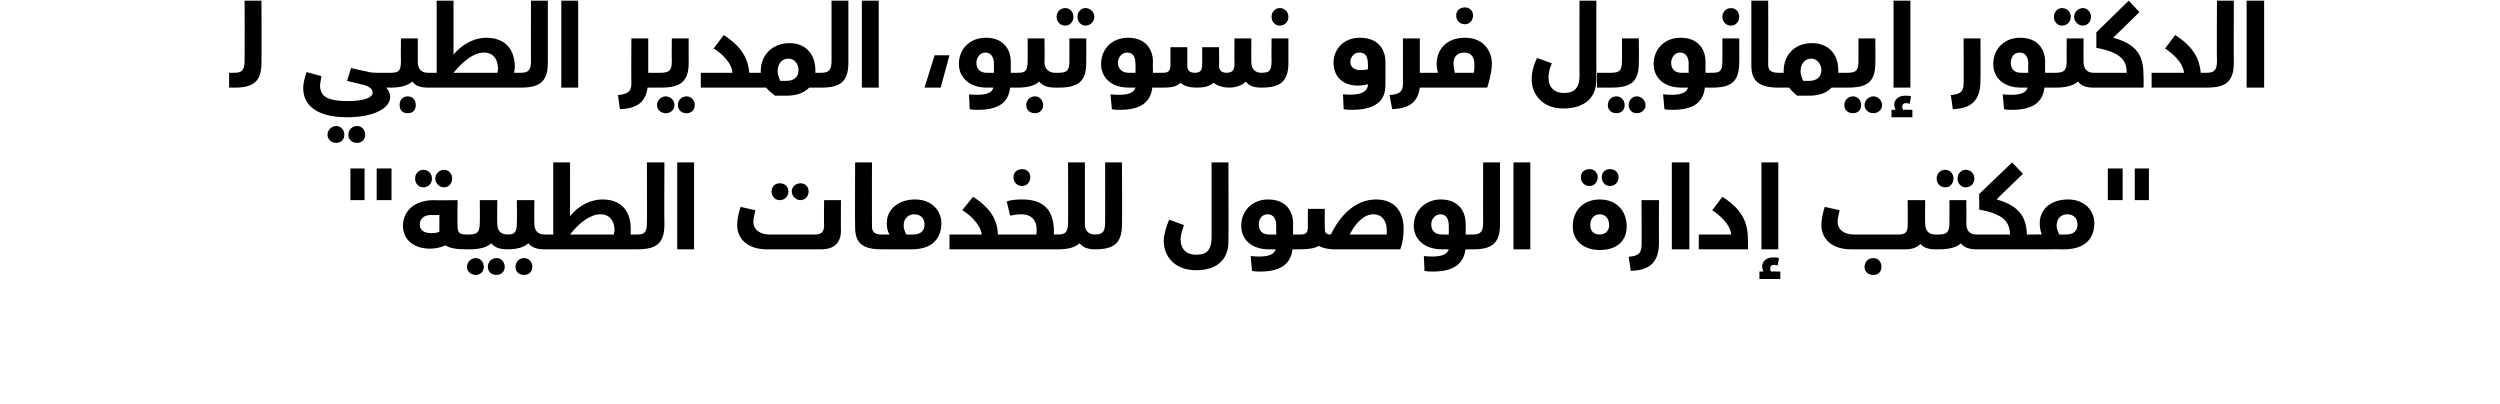
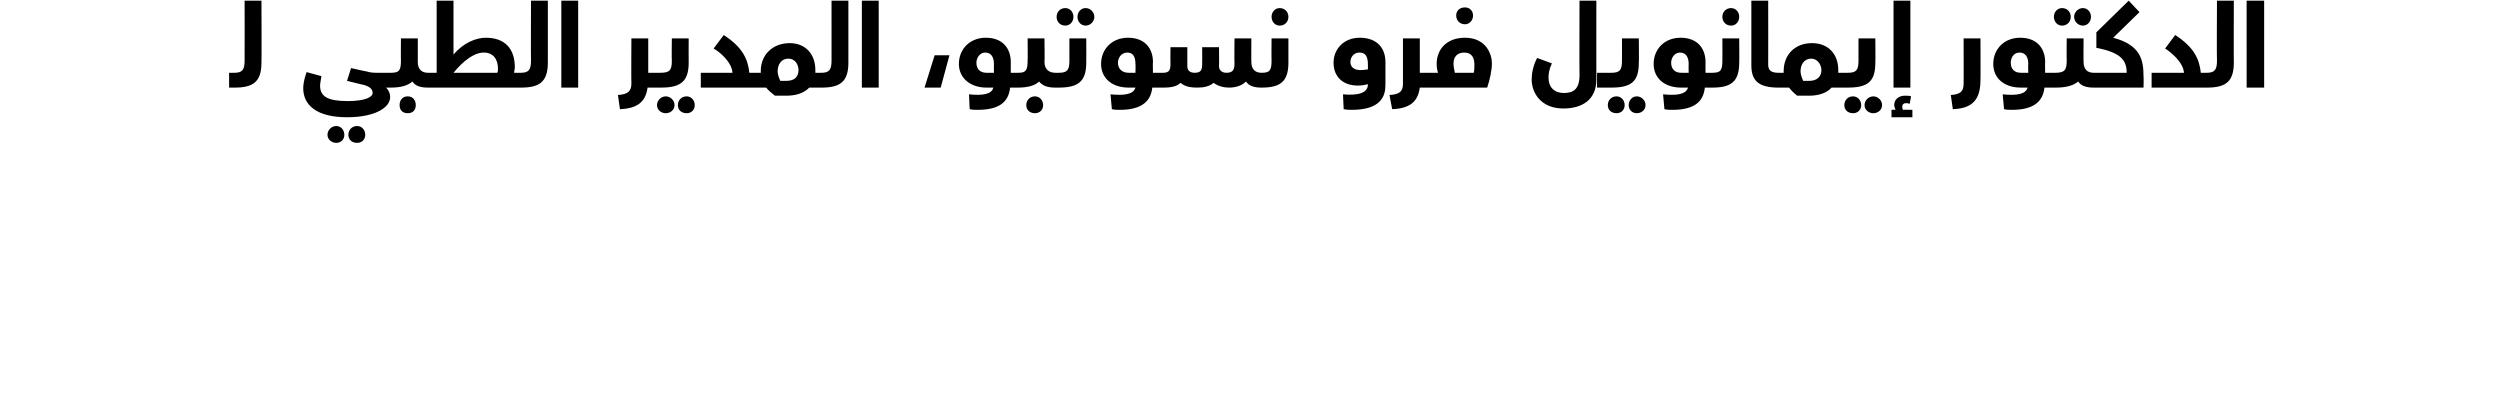
<svg xmlns="http://www.w3.org/2000/svg" version="1.1" width="371px" height="59.9px" viewBox="0 0 371 59.9">
  <desc />
  <defs />
  <g id="Polygon212240">
-     <path d="m54.1 29.7H52V25h2.1v4.7zm4 0h-2.2V25h2.2v4.7zm3.5-3.2c0-.7.5-1.3 1.2-1.3c.8 0 1.3.6 1.3 1.3c0 .7-.5 1.3-1.3 1.3c-.7 0-1.2-.6-1.2-1.3zm3 0c0-.7.6-1.3 1.3-1.3c.7 0 1.2.6 1.2 1.3c0 .7-.5 1.3-1.2 1.3c-.7 0-1.3-.6-1.3-1.3zm4.8 9.5c0 .7-.1 1-.3 1c-1.5 0-2.4-.2-3-.6c-.6.3-1.4.5-2.3.5c-2.1 0-4-1.1-4-3.4c0-1.9 1.4-3.8 4.6-3.8c-.01.05 3.5 0 3.5 0c0 0-.03 3.77 0 3.8c0 .9.2 1.3 1.2 1.3c.2 0 .3.3.3 1.2zm-4.2-4.1s-1.15.04-1.2 0c-1 0-1.7.5-1.7 1.4c0 .8.5 1.3 1.8 1.3c.4 0 .9-.1 1.1-.2c.02.02 0-2.5 0-2.5zM75.6 36c0 .7-.1 1-.3 1c-1.2 0-1.9-.3-2.4-.9c-.6.6-1.7.9-3.2.9h-.6v-2.2h.5c1.3 0 1.6-.4 1.6-1.8c.04-.01 0-3.3 0-3.3h2.6s-.05 3.53 0 3.5c0 1.1.6 1.6 1.5 1.6c.2 0 .3.3.3 1.2zm-3.8 3.6c0 .7-.5 1.2-1.2 1.2c-.7 0-1.3-.5-1.3-1.2c0-.7.6-1.3 1.3-1.3c.7 0 1.2.6 1.2 1.3zm3.1 0c0 .7-.5 1.2-1.2 1.2c-.8 0-1.3-.5-1.3-1.2c0-.7.5-1.3 1.3-1.3c.7 0 1.2.6 1.2 1.3zm6.2-3.6c0 .7-.1 1-.3 1c-1.2 0-1.9-.3-2.4-.9c-.6.6-1.7.9-3.1.9v-2.2c1.1 0 1.4-.3 1.4-1.8c.05-.01 0-3.3 0-3.3h2.6s-.04 3.53 0 3.5c0 1.1.6 1.6 1.5 1.6c.2 0 .3.3.3 1.2zM79 39.6c0 .7-.5 1.2-1.2 1.2c-.8 0-1.3-.5-1.3-1.2c0-.7.5-1.3 1.3-1.3c.7 0 1.2.6 1.2 1.3zM94.9 36c0 .7-.1 1-.3 1H80.8v-2.2h1.3V24.1h2.5s-.02 8.01 0 8c1.4-1.8 3.3-2.5 4.8-2.5c2.7 0 4.2 1.6 4.2 4.4v.8h1c.2 0 .3.3.3 1.2zm-3.7-1.8c0-1.4-.7-2.4-2.1-2.4c-1.5 0-3.2 1.3-4.5 3h6.5c0-.2.1-.4.1-.6zm3.4.6c1.2 0 1.4-.5 1.4-1.8c.04-.01 0-8.9 0-8.9h2.6s-.04 9.2 0 9.2c0 2.9-1.3 3.7-4 3.7v-2.2zm5.9-10.7h2.5V37h-2.5V24.1zm14 4.3c0-.7.5-1.2 1.2-1.2c.8 0 1.3.5 1.3 1.2c0 .7-.5 1.3-1.3 1.3c-.7 0-1.2-.6-1.2-1.3zm3 0c0-.7.6-1.2 1.3-1.2c.7 0 1.2.5 1.2 1.2c0 .7-.5 1.3-1.2 1.3c-.7 0-1.3-.6-1.3-1.3zm7.3 1.3s-.03 4.5 0 4.5c0 1.8-1 2.8-2.9 2.8h-8.1s0-.01 0 0c-2.8 0-4.4-1.5-4.4-3.6c0-1 .3-2.1.5-2.7l2.2.5c-.2.9-.3 1.3-.3 1.7c0 1.2 1 1.9 2.4 1.9h6.8c.9 0 1.3-.4 1.3-1.4c-.05-.03 0-3.7 0-3.7h2.5zm2.1 4c-.04-.04 0-9.6 0-9.6h2.5s-.02 9.52 0 9.5c0 .8.4 1.2 1.4 1.2c.3 0 .4.3.4 1.2c0 .7-.1 1-.4 1c-3 0-3.9-1.1-3.9-3.3zm12.8-.6c0 1.7-.8 3.9-4.4 3.9h-4.5v-2.2h1.2c-.3-.5-.4-1-.4-1.7c0-2.1 1.8-3.5 4.2-3.5c2.6 0 3.9 1.8 3.9 3.5zm-2.5.2c0-.9-.6-1.5-1.5-1.5c-.9 0-1.6.6-1.6 1.7c0 .4.2.9.4 1.3h1c1.4 0 1.7-.8 1.7-1.5zm12.2 2.7c0 .7-.1 1-.4 1h-8.1v-2.2h4.8c-.2-1.6-2-3.1-2.9-3.6l1.6-2c2.8 1.8 3.6 3.6 3.7 5.6h.9c.3 0 .4.3.4 1.2zm1-9.7c0-.7.5-1.2 1.3-1.2c.7 0 1.2.5 1.2 1.2c0 .7-.5 1.3-1.2 1.3c-.8 0-1.3-.6-1.3-1.3zm7 9.7c0 .7-.1 1-.3 1H149v-2.2h4.8c.2-1.5-.2-3-2.3-3c-.5 0-1 .1-1.6.2l-.5-2.1c.8-.3 1.8-.3 2.3-.3c3.6 0 4.8 2 4.7 5.2h.7c.2 0 .3.3.3 1.2zm5.5 0c0 .7-.1 1-.4 1c-1.1 0-1.8-.3-2.3-.9c-.6.6-1.7.9-3.1.9v-2.2c1.1 0 1.4-.5 1.4-1.8c.03-.01 0-8.9 0-8.9h2.5v9.2s.05.22 0 .2c.1.9.7 1.3 1.5 1.3c.3 0 .4.3.4 1.2zm-.4-1.2c1.2 0 1.5-.5 1.5-1.8c.02-.01 0-8.9 0-8.9h2.5s.04 9.2 0 9.2c0 2.9-1.3 3.7-4 3.7v-2.2zm10.2 1c0-.9.3-2 .8-3.2l2.2.8c-.3.9-.5 1.5-.5 2.1c0 1.5.9 2.3 2.3 2.3c1.5 0 2.3-.6 2.3-2.6V24.1h2.5s.03 11.7 0 11.7c0 3-2 4.3-4.8 4.3c-3.4 0-4.8-2.3-4.8-4.3zm20.6.2c0 .7-.1 1-.4 1h-1.1c-.2 1.8-1.3 3.3-4.8 3.3c-.4 0-.8 0-1.2-.1l-.2-2.2c2.1.2 3.4 0 3.7-1h-1c-2.6 0-4.1-1.5-4.1-3.5c0-2.2 1.6-3.9 4-3.9c2.6 0 3.7 1.7 3.7 3.6c-.03-.02 0 1.6 0 1.6h1c.3 0 .4.3.4 1.2zm-5-1.2c.01-.01 1.1 0 1.1 0c0 0-.05-1.28 0-1.3c0-1-.4-1.7-1.3-1.7c-.9 0-1.3.8-1.3 1.5c0 .9.5 1.5 1.5 1.5zm20-.8c0 .9-.1 1.9-.5 3H198c-.9 0-1.7-.2-2.3-.5c-.5.3-1.3.5-2.8.5v-2.2c1 0 1.2-.2 1.2-1.5c-.04-.02 0-2.3 0-2.3h2.5s-.02 2.83 0 2.8c0 .7.1 1 .9 1c2.2-4.5 5.1-5.2 6.7-5.2c2.6 0 4.1 1.6 4.1 4.4zm-2.5.2c0-1.4-.7-2.4-2-2.4c-1.3 0-2.6 1.2-3.5 3h5.5v-.6zm13.1 1.8c0 .7-.1 1-.3 1h-1.1c-.3 1.8-1.3 3.3-4.9 3.3c-.3 0-.7 0-1.2-.1l-.1-2.2c2 .2 3.4 0 3.7-1h-1c-2.6 0-4.2-1.5-4.2-3.5c0-2.2 1.7-3.9 4-3.9c2.6 0 3.7 1.7 3.7 3.6c.04-.02 0 1.6 0 1.6c0 0 1.09-.01 1.1 0c.2 0 .3.3.3 1.2zm-4.9-1.2h1s.02-1.28 0-1.3c0-1-.4-1.7-1.2-1.7c-.9 0-1.4.8-1.4 1.5c0 .9.5 1.5 1.6 1.5zm4.6 0c1.2 0 1.5-.5 1.5-1.8c-.03-.01 0-8.9 0-8.9h2.5v9.2c0 2.9-1.3 3.7-4 3.7v-2.2zm6-10.7h2.5V37h-2.5V24.1zm10 2.2c0-.7.5-1.2 1.3-1.2c.7 0 1.2.5 1.2 1.2c0 .7-.5 1.3-1.2 1.3c-.8 0-1.3-.6-1.3-1.3zm3.1 0c0-.7.5-1.2 1.2-1.2c.8 0 1.3.5 1.3 1.2c0 .7-.5 1.3-1.3 1.3c-.7 0-1.2-.6-1.2-1.3zm-4.3 7.3c0-2.5 1.7-4 4-4c2.4 0 4 1.6 4 4c0 2.2-1.5 3.5-4 3.5c-2.3 0-4-1.3-4-3.5zm5.4-.2c0-1-.6-1.6-1.4-1.6c-.8 0-1.4.6-1.4 1.6c0 .9.5 1.4 1.4 1.4c.8 0 1.4-.5 1.4-1.4zm2.9 4.7c1.4-.1 1.9-.5 1.9-1.7c.05.04 0-6.7 0-6.7h2.6s-.04 6.23 0 6.2c0 3-1.3 4.2-4.2 4.3l-.3-2.1zm6.4-14h2.6V37h-2.6V24.1zm11.3 11.7c.02.05 0 1.2 0 1.2h-7.3v-2.2h4.8c-.1-1.6-2-3.1-2.8-3.6l1.5-2c3.3 2.1 3.8 4.2 3.8 6.6zm4.5 1.2h-2.5V24.1h2.5V37zm.3 3.3v1.1h-3.1v-1.1s.6-.03.6 0c-.1-.3-.2-.5-.2-.7c0-.8.6-1.4 1.6-1.4c.3 0 .7 0 .9.1l-.2 1.1c-.1 0-.3-.1-.5-.1c-.4 0-.6.2-.6.5c0 .2 0 .3.1.5c.02-.03 1.4 0 1.4 0zm23.3-4.3c0 .7-.1 1-.3 1c-1.1 0-1.8-.3-2.2-.8c-.5.5-1.2.8-2.2.8h-8.1s-.01-.01 0 0c-2.8 0-4.4-1.5-4.4-3.6c0-1 .3-2.1.5-2.7l2.2.5c-.2.9-.3 1.3-.3 1.7c0 1.2 1 1.9 2.4 1.9h6.7c1 0 1.3-.4 1.3-1.4c.04-.03 0-3.7 0-3.7h2.6s-.05 3.53 0 3.5c0 1.1.6 1.6 1.5 1.6c.2 0 .3.3.3 1.2zm-8.3 3.6c0 .7-.4 1.2-1.2 1.2c-.8 0-1.3-.5-1.3-1.2c0-.7.5-1.3 1.3-1.3c.8 0 1.2.6 1.2 1.3zm8.2-13.1c0-.7.5-1.3 1.3-1.3c.7 0 1.2.6 1.2 1.3c0 .7-.5 1.3-1.2 1.3c-.8 0-1.3-.6-1.3-1.3zm3.1 0c0-.7.5-1.3 1.2-1.3c.8 0 1.3.6 1.3 1.3c0 .7-.5 1.3-1.3 1.3c-.7 0-1.2-.6-1.2-1.3zm3.2 9.5c0 .7-.1 1-.4 1c-1.1 0-1.9-.3-2.3-.9c-.6.6-1.7.9-3.3.9h-.5v-2.2h.5c1.3 0 1.6-.4 1.6-1.8c.01-.01 0-3.3 0-3.3h2.5s.03 3.53 0 3.5c0 1.1.6 1.6 1.5 1.6c.3 0 .4.3.4 1.2zm8.5 0c0 .7-.1 1-.3 1h-8.6v-2.2s4.97-.01 5 0c-.1-1.8-.8-3-4.6-3.7c.05.02 0-2.3 0-2.3l4.9-4.7l1.6 1.7s-3.92 3.76-3.9 3.8c3.7 1 4.4 3 4.5 5.2h1.1c.2 0 .3.3.3 1.2zm8.6-2.9c0 1.7-.8 3.9-4.5 3.9c.03-.01-4.4 0-4.4 0v-2.2s1.15-.01 1.1 0c-.2-.5-.3-1-.3-1.7c0-2.1 1.7-3.5 4.2-3.5c2.6 0 3.9 1.8 3.9 3.5zm-2.5.2c0-.9-.6-1.5-1.5-1.5c-.9 0-1.6.6-1.6 1.7c0 .4.2.9.4 1.3h1c1.4 0 1.7-.8 1.7-1.5zm6.7-3.6h-2.2V25h2.2v4.7zm3.9 0h-2.1V25h2.1v4.7z" stroke="none" fill="#000" />
-   </g>
+     </g>
  <g id="Polygon212239">
    <path d="m34 10.8h.8c.3 0 .4.3.4 1.2c0 .7-.1 1-.4 1h-.8v-2.2zm.8 0c1.2 0 1.5-.5 1.5-1.8c.02-.01 0-8.9 0-8.9h2.5s.04 9.2 0 9.2c0 2.9-1.3 3.7-4 3.7v-2.2zM58.3 12c0 .7-.1 1-.3 1h-.7c.4.4.6.9.6 1.4c0 1.6-2.3 3-6.4 3c-4.5 0-6.5-1.8-6.5-4.3c0-.5.1-1.3.5-2.4l2.2.6c-.1.7-.2 1.1-.2 1.4c0 1.6 1.1 2.3 4.1 2.3c2.6 0 3.7-.6 3.7-1.2c0-.5-.3-.9-1.3-1.2c.03.03-2.5-.6-2.5-.6l.6-1.9s2.33.54 2.3.5c.6.2 1.2.2 1.7.2h1.9c.2 0 .3.3.3 1.2zm-7.2 8c0 .7-.5 1.2-1.2 1.2c-.7 0-1.3-.5-1.3-1.2c0-.7.6-1.3 1.3-1.3c.7 0 1.2.6 1.2 1.3zm3.1 0c0 .7-.5 1.2-1.2 1.2c-.8 0-1.3-.5-1.3-1.2c0-.7.5-1.3 1.3-1.3c.7 0 1.2.6 1.2 1.3zm9.6-8c0 .7-.1 1-.3 1c-1.2 0-1.9-.3-2.3-.9c-.7.6-1.7.9-3.2.9v-2.2c1.2 0 1.5-.3 1.5-1.8c-.03-.01 0-3.3 0-3.3h2.5v3.5c0 1.1.6 1.6 1.5 1.6c.2 0 .3.3.3 1.2zm-2.1 3.6c0 .7-.4 1.2-1.2 1.2c-.8 0-1.2-.5-1.2-1.2c0-.7.4-1.3 1.2-1.3c.8 0 1.2.6 1.2 1.3zM77.6 12c0 .7-.1 1-.3 1H63.5v-2.2h1.3V.1h2.5v8c1.5-1.8 3.4-2.5 4.8-2.5c2.8 0 4.3 1.6 4.3 4.4c0 .3-.1.5-.1.8h1c.2 0 .3.3.3 1.2zm-3.7-1.8c0-1.4-.7-2.4-2.1-2.4c-1.5 0-3.1 1.3-4.5 3h6.5c.1-.2.1-.4.1-.6zm3.4.6c1.2 0 1.5-.5 1.5-1.8c-.03-.01 0-8.9 0-8.9h2.5v9.2c0 2.9-1.3 3.7-4 3.7v-2.2zm6-10.7h2.5V13h-2.5V.1zM97.9 12c0 .7-.1 1-.4 1h-1.4c-.3 2.2-1.6 3.1-4.1 3.2l-.3-2.1c1.4-.1 2-.5 2-1.7c-.04.04 0-6.7 0-6.7h2.5v5.1h1.3c.3 0 .4.3.4 1.2zm-.4-1.2h.5c1.4 0 1.7-.4 1.7-1.8c-.04-.01 0-3.3 0-3.3h2.5s-.02 3.6 0 3.6c0 2.8-1.2 3.7-4.1 3.7h-.6v-2.2zm0 4.8c0-.7.6-1.3 1.3-1.3c.7 0 1.3.6 1.3 1.3c0 .7-.6 1.2-1.3 1.2c-.7 0-1.3-.5-1.3-1.2zm3.1 0c0-.7.5-1.3 1.3-1.3c.7 0 1.2.6 1.2 1.3c0 .7-.5 1.2-1.2 1.2c-.8 0-1.3-.5-1.3-1.2zm11.9-3.6c0 .7-.1 1-.4 1H104v-2.2h4.7c-.1-1.6-1.9-3.1-2.8-3.6l1.5-2c2.8 1.8 3.6 3.6 3.8 5.6h.9c.3 0 .4.3.4 1.2zm9.8 0c0 .7-.1 1-.4 1h-1.8c-.8.8-1.9 1.2-3.4 1.2H115c-.5-.4-1-.8-1.3-1.2h-1.6v-2.2h.8s.02-.29 0-.3c0-2.3 1.7-4.1 4.3-4.1c2.3 0 3.8 1.6 3.8 4v.4h.9c.3 0 .4.3.4 1.2zm-3.8-1.6c0-.8-.5-1.7-1.5-1.7c-1 0-1.6.8-1.6 1.9c0 .4.2 1 .4 1.4h.9c1.3 0 1.8-.7 1.8-1.6zm3.4.4c1.2 0 1.5-.5 1.5-1.8V.1h2.5v9.2c0 2.9-1.3 3.7-4 3.7v-2.2zm6-10.7h2.5V13h-2.5V.1zm10.8 8.1h2.2l-1.3 4.8h-2.4l1.5-4.8zm12.7 3.8c0 .7-.1 1-.3 1h-1.2c-.2 1.8-1.2 3.3-4.8 3.3c-.4 0-.8 0-1.2-.1l-.1-2.2c2 .2 3.4 0 3.6-1h-1c-2.5 0-4.1-1.5-4.1-3.5c0-2.2 1.6-3.9 4-3.9c2.6 0 3.7 1.7 3.7 3.6v1.6s1.05-.01 1.1 0c.2 0 .3.3.3 1.2zm-5-1.2c.04-.01 1.1 0 1.1 0c0 0-.02-1.28 0-1.3c0-1-.4-1.7-1.3-1.7c-.8 0-1.3.8-1.3 1.5c0 .9.5 1.5 1.5 1.5zm10.5 1.2c0 .7-.1 1-.3 1c-1.2 0-1.9-.3-2.4-.9c-.6.6-1.7.9-3.1.9v-2.2c1.1 0 1.4-.3 1.4-1.8c.03-.01 0-3.3 0-3.3h2.5s.05 3.53 0 3.5c0 1.1.7 1.6 1.6 1.6c.2 0 .3.3.3 1.2zm-2.1 3.6c0 .7-.5 1.2-1.2 1.2c-.8 0-1.3-.5-1.3-1.2c0-.7.5-1.3 1.3-1.3c.7 0 1.2.6 1.2 1.3zm2-13.1c0-.7.5-1.3 1.3-1.3c.7 0 1.2.6 1.2 1.3c0 .7-.5 1.3-1.2 1.3c-.8 0-1.3-.6-1.3-1.3zm3.1 0c0-.7.5-1.3 1.2-1.3c.7 0 1.3.6 1.3 1.3c0 .7-.6 1.3-1.3 1.3c-.7 0-1.2-.6-1.2-1.3zm-3.3 8.3h.5c1.3 0 1.6-.4 1.6-1.8V5.7h2.5s.02 3.6 0 3.6c0 2.8-1.2 3.7-4.1 3.7h-.5v-2.2zm15.9 1.2c0 .7-.1 1-.4 1H171c-.2 1.8-1.3 3.3-4.8 3.3c-.4 0-.8 0-1.2-.1l-.2-2.2c2.1.2 3.4 0 3.7-1h-1c-2.6 0-4.1-1.5-4.1-3.5c0-2.2 1.6-3.9 4-3.9c2.6 0 3.7 1.7 3.7 3.6c-.04-.02 0 1.6 0 1.6h1c.3 0 .4.3.4 1.2zm-5-1.2h1s.04-1.28 0-1.3c0-1-.3-1.7-1.2-1.7c-.9 0-1.4.8-1.4 1.5c0 .9.6 1.5 1.6 1.5zm20 1.2c0 .7-.1 1-.3 1c-1.2 0-1.9-.3-2.3-.9c-.6.6-1.5.9-2.5.9c-.8 0-1.6-.2-2.3-.7c-.6.5-1.4.7-2.4.7c-.9 0-1.8-.1-2.5-.7c-.6.5-1.2.7-2.6.7h-.5v-2.2h.5c1 0 1.1-.5 1.1-1.4c-.02.03 0-2.4 0-2.4h2.5v2.8c0 .6.3 1 1.1 1c1 0 1.1-.5 1.1-1.4c.02.03 0-2.4 0-2.4h2.5s.04 2.84 0 2.8c0 .6.4 1 1.1 1c1 0 1.2-.5 1.2-1.4c-.04.03 0-3.7 0-3.7h2.5s-.02 3.53 0 3.5c0 1.1.6 1.6 1.5 1.6c.2 0 .3.3.3 1.2zm1.2-9.5c0-.7.5-1.3 1.2-1.3c.8 0 1.3.6 1.3 1.3c0 .7-.5 1.3-1.3 1.3c-.7 0-1.2-.6-1.2-1.3zm-1.5 8.3c1.2 0 1.5-.3 1.5-1.8c-.03-.01 0-3.3 0-3.3h2.5s-.01 3.6 0 3.6c0 2.9-1.3 3.7-4 3.7v-2.2zm12.1 3.2c2.3.2 3.7-.2 3.7-1.5c-.4.1-.9.2-1.5.2c-2.2 0-3.6-1.3-3.6-3.4c0-2 1.5-3.7 3.9-3.7c2.7 0 3.8 1.7 3.8 3.6v3.4c0 1.7-.7 3.7-5 3.7c-.3 0-.7 0-1.2-.1l-.1-2.2zm3.7-3.7v-.7c0-1.3-.4-1.8-1.3-1.8c-.7 0-1.3.6-1.3 1.4c0 .7.5 1.2 1.5 1.2c.5 0 .9-.1 1.1-.1zm9.4 1.7c0 .7-.1 1-.3 1h-1.4c-.3 2.2-1.6 3.1-4.1 3.2l-.4-2.1c1.5-.1 2-.5 2-1.7V5.7h2.5v5.1h1.4c.2 0 .3.3.3 1.2zm3.7-9.7c0-.7.5-1.2 1.3-1.2c.7 0 1.2.5 1.2 1.2c0 .7-.5 1.3-1.2 1.3c-.8 0-1.3-.6-1.3-1.3zm5.3 7.1c0 1-.3 2.4-.7 3.6h-8.6v-2.2h1.3c-.1-.3-.2-.8-.2-1.3c0-2.2 1.5-3.9 4.2-3.9c3.1 0 4 2.4 4 3.8zm-2.6.2c0-.9-.3-1.8-1.5-1.8c-1.1 0-1.6.7-1.6 1.6c0 .5.1.9.2 1.4h2.8c.1-.3.1-.8.1-1.2zm8.5 2.2c0-.9.2-2 .8-3.2l2.2.8c-.4.9-.5 1.5-.5 2.1c0 1.5.9 2.3 2.3 2.3c1.4 0 2.3-.6 2.3-2.6c-.03-.03 0-11.1 0-11.1h2.5s-.02 11.7 0 11.7c0 3-2.1 4.3-4.9 4.3c-3.3 0-4.7-2.3-4.7-4.3zM237 13v-2.2h1.6c.2 0 .3.3.3 1.2c0 .7-.1 1-.3 1H237zm1.6-2.2h.5c1.3 0 1.6-.4 1.6-1.8c.02-.01 0-3.3 0-3.3h2.5s.04 3.6 0 3.6c0 2.8-1.1 3.7-4.1 3.7h-.5v-2.2zm0 4.8c0-.7.5-1.3 1.3-1.3c.7 0 1.2.6 1.2 1.3c0 .7-.5 1.2-1.2 1.2c-.8 0-1.3-.5-1.3-1.2zm3.1 0c0-.7.5-1.3 1.2-1.3c.7 0 1.3.6 1.3 1.3c0 .7-.6 1.2-1.3 1.2c-.7 0-1.2-.5-1.2-1.2zm12.8-3.6c0 .7-.1 1-.4 1H253c-.2 1.8-1.2 3.3-4.8 3.3c-.4 0-.8 0-1.2-.1l-.2-2.2c2.1.2 3.4 0 3.7-1h-1c-2.6 0-4.1-1.5-4.1-3.5c0-2.2 1.6-3.9 4-3.9c2.6 0 3.7 1.7 3.7 3.6c-.02-.02 0 1.6 0 1.6h1c.3 0 .4.3.4 1.2zm-5-1.2c.03-.01 1.1 0 1.1 0c0 0-.03-1.28 0-1.3c0-1-.4-1.7-1.3-1.7c-.8 0-1.3.8-1.3 1.5c0 .9.5 1.5 1.5 1.5zm6.1-8.3c0-.7.5-1.3 1.3-1.3c.7 0 1.2.6 1.2 1.3c0 .7-.5 1.3-1.2 1.3c-.8 0-1.3-.6-1.3-1.3zm-1.5 8.3c1.2 0 1.5-.3 1.5-1.8c.02-.01 0-3.3 0-3.3h2.5s.03 3.6 0 3.6c0 2.9-1.3 3.7-4 3.7v-2.2zm5.8-1.1V.1h2.5s.02 9.52 0 9.5c0 .8.4 1.2 1.5 1.2c.2 0 .3.3.3 1.2c0 .7-.1 1-.3 1c-3 0-4-1.1-4-3.3zM274 12c0 .7-.1 1-.3 1h-1.9c-.7.8-1.9 1.2-3.3 1.2h-1.8c-.5-.4-.9-.8-1.2-1.2h-1.6v-2.2h.8s-.02-.29 0-.3c0-2.3 1.6-4.1 4.2-4.1c2.4 0 3.9 1.6 3.9 4v.4h.9c.2 0 .3.3.3 1.2zm-3.7-1.6c0-.8-.6-1.7-1.5-1.7c-1 0-1.6.8-1.6 1.9c0 .4.2 1 .4 1.4h.9c1.2 0 1.8-.7 1.8-1.6zm3.4.4h.5c1.3 0 1.6-.4 1.6-1.8c.01-.01 0-3.3 0-3.3h2.5s.03 3.6 0 3.6c0 2.8-1.1 3.7-4.1 3.7h-.5v-2.2zm0 4.8c0-.7.5-1.3 1.3-1.3c.7 0 1.2.6 1.2 1.3c0 .7-.5 1.2-1.2 1.2c-.8 0-1.3-.5-1.3-1.2zm3 0c0-.7.6-1.3 1.3-1.3c.7 0 1.3.6 1.3 1.3c0 .7-.6 1.2-1.3 1.2c-.7 0-1.3-.5-1.3-1.2zm6.8-2.6H281V.1h2.5V13zm.3 3.3v1.1h-3.1v-1.1s.6-.03.6 0c-.1-.3-.2-.5-.2-.7c0-.8.6-1.4 1.6-1.4c.3 0 .7 0 .9.1l-.2 1.1c-.1 0-.3-.1-.5-.1c-.4 0-.6.2-.6.5c0 .2 0 .3.1.5c.02-.03 1.4 0 1.4 0zm5.7-2.2c1.4-.1 1.9-.5 1.9-1.7c.02.04 0-6.7 0-6.7h2.5s.03 6.23 0 6.2c0 3-1.3 4.2-4.1 4.3l-.3-2.1zm15.4-2.1c0 .7-.1 1-.4 1h-1.1c-.2 1.8-1.3 3.3-4.8 3.3c-.4 0-.8 0-1.2-.1l-.2-2.2c2.1.2 3.4 0 3.7-1h-1c-2.6 0-4.1-1.5-4.1-3.5c0-2.2 1.6-3.9 4-3.9c2.6 0 3.7 1.7 3.7 3.6c-.03-.02 0 1.6 0 1.6h1c.3 0 .4.3.4 1.2zm-5-1.2c.02-.01 1.1 0 1.1 0c0 0-.05-1.28 0-1.3c0-1-.4-1.7-1.3-1.7c-.9 0-1.3.8-1.3 1.5c0 .9.5 1.5 1.5 1.5zm4.9-8.3c0-.7.5-1.3 1.2-1.3c.8 0 1.3.6 1.3 1.3c0 .7-.5 1.3-1.3 1.3c-.7 0-1.2-.6-1.2-1.3zm3 0c0-.7.6-1.3 1.3-1.3c.7 0 1.2.6 1.2 1.3c0 .7-.5 1.3-1.2 1.3c-.7 0-1.3-.6-1.3-1.3zM311 12c0 .7-.1 1-.3 1c-1.2 0-1.9-.3-2.3-.9c-.7.6-1.8.9-3.3.9h-.6v-2.2h.5c1.4 0 1.7-.4 1.7-1.8c-.03-.01 0-3.3 0-3.3h2.5s-.02 3.53 0 3.5c0 1.1.6 1.6 1.5 1.6c.2 0 .3.3.3 1.2zm7.1-.6c.04.01 0 1.6 0 1.6h-7.4v-2.2h4.9c0-1.8-.8-3-4.5-3.7V4.8l4.8-4.7l1.6 1.7l-3.9 3.8c4.1 1.1 4.5 3.3 4.5 5.8zm9.7.6c0 .7-.1 1-.3 1h-8.2v-2.2h4.8c-.1-1.6-2-3.1-2.8-3.6l1.5-2c2.8 1.8 3.6 3.6 3.8 5.6h.9c.2 0 .3.3.3 1.2zm-.3-1.2c1.2 0 1.5-.5 1.5-1.8c-.05-.01 0-8.9 0-8.9h2.5s-.03 9.2 0 9.2c0 2.9-1.3 3.7-4 3.7v-2.2zM333.4.1h2.6V13h-2.6V.1z" stroke="none" fill="#000" />
  </g>
</svg>